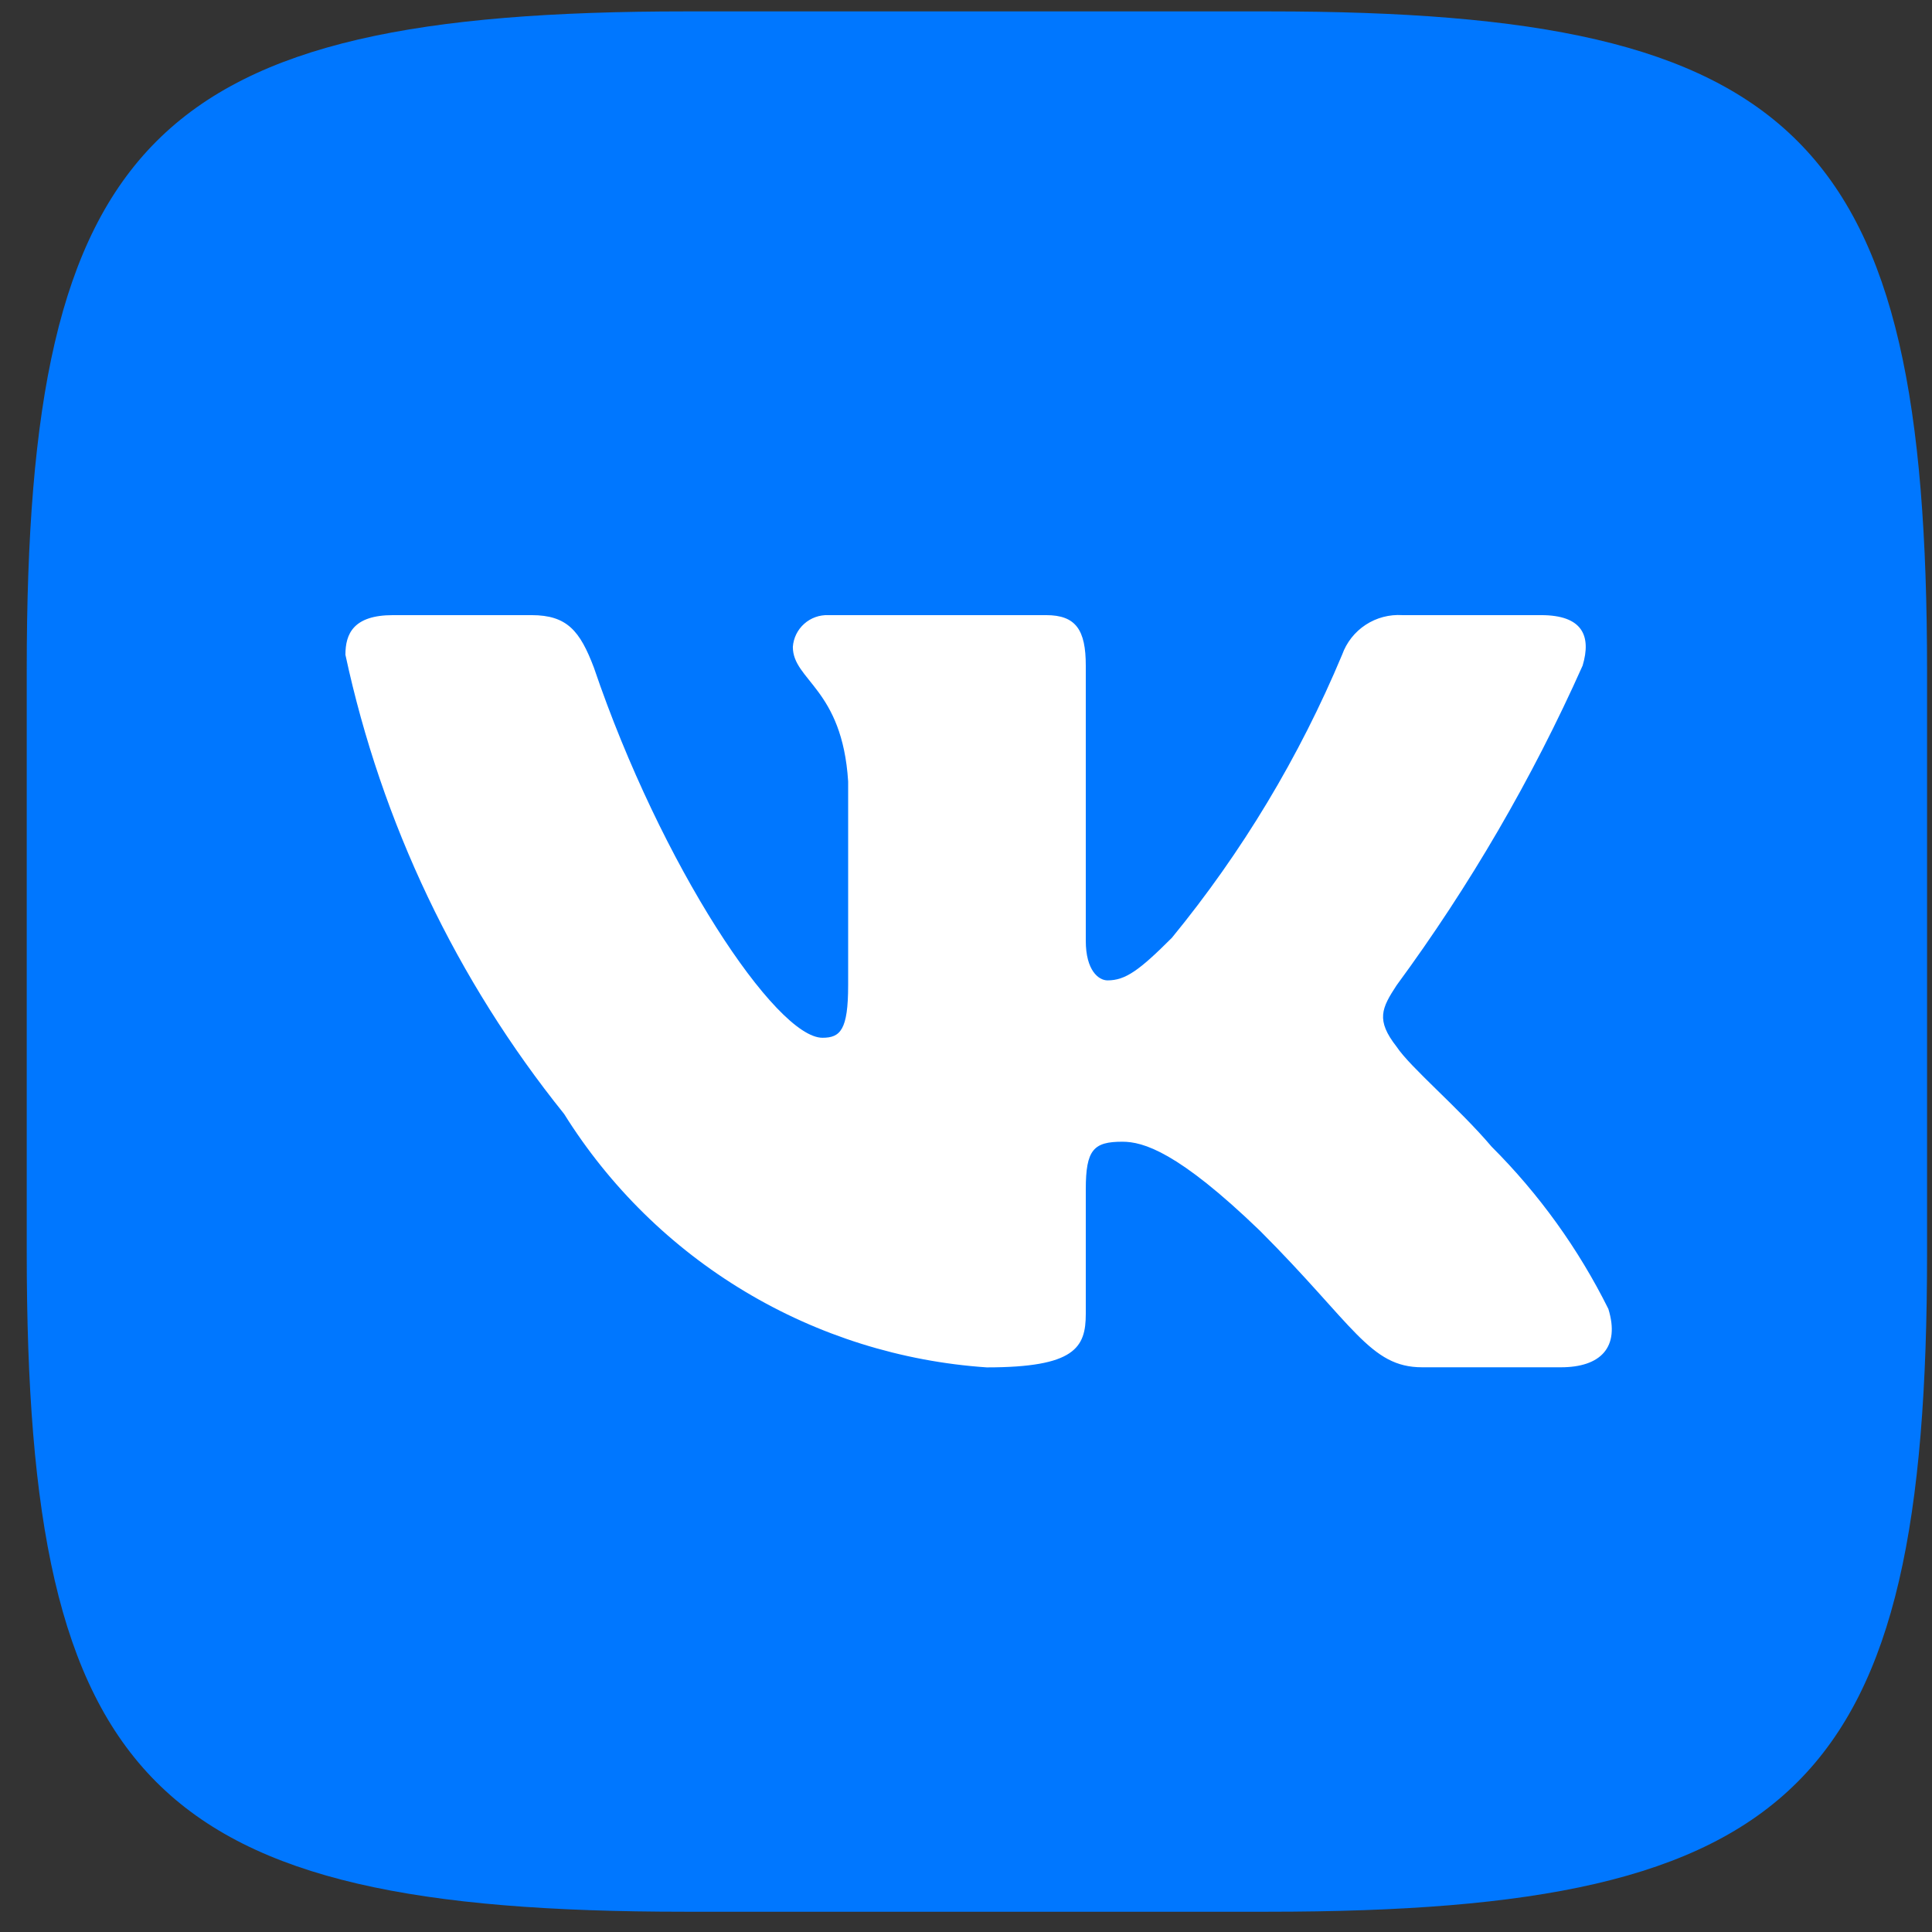
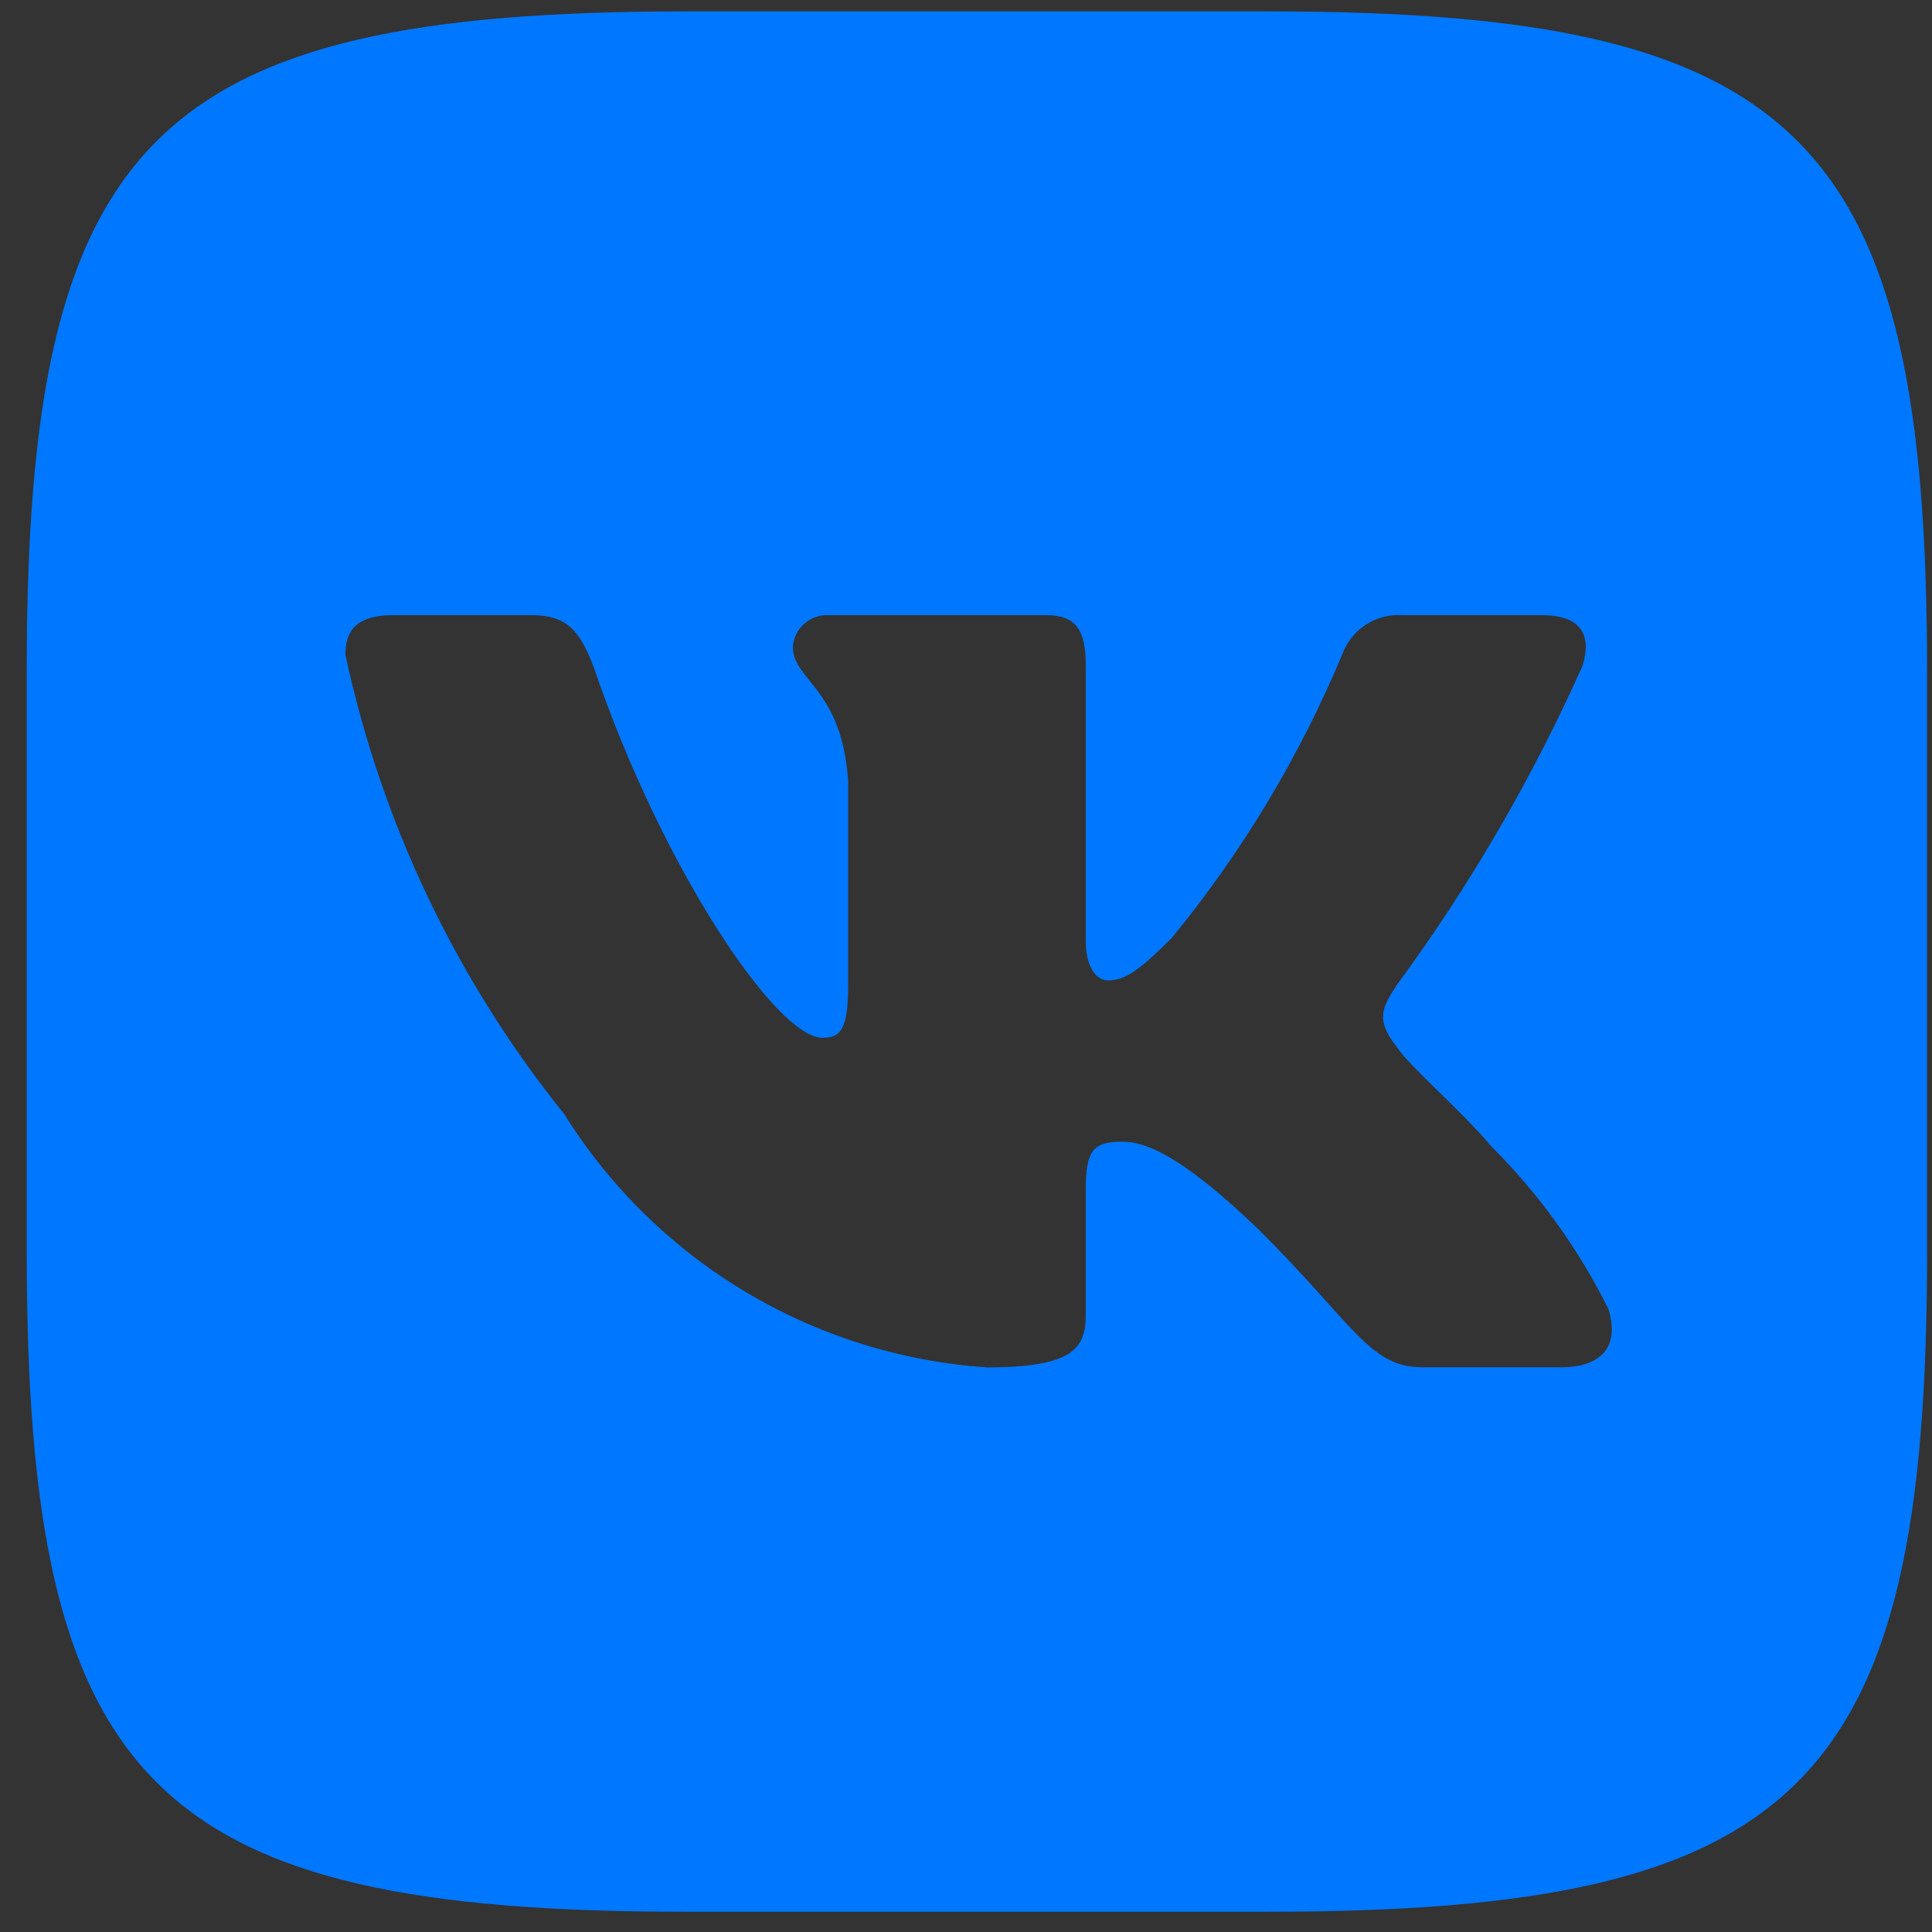
<svg xmlns="http://www.w3.org/2000/svg" width="61" height="61" viewBox="0 0 61 61" fill="none">
  <rect x="0" y="0" width="61" height="61" fill="#333333" stroke="none" />
-   <rect x="7.633" y="14.452" width="46.956" height="33.913" fill="white" />
  <path d="M40.063 0.36H21.658C4.84 0.36 0.844 4.359 0.844 21.141V39.549C0.844 56.361 4.813 60.36 21.625 60.36H40.033C56.845 60.36 60.844 56.391 60.844 39.579V21.174C60.844 4.356 56.875 0.36 40.063 0.36ZM49.282 43.17H44.905C43.249 43.17 42.751 41.829 39.781 38.859C37.189 36.36 36.094 36.048 35.437 36.048C34.531 36.048 34.282 36.297 34.282 37.548V41.484C34.282 42.549 33.937 43.173 31.156 43.173C28.457 42.99 25.841 42.169 23.521 40.778C21.201 39.388 19.245 37.466 17.812 35.172C14.411 30.944 12.046 25.979 10.906 20.673C10.906 20.016 11.155 19.422 12.406 19.422H16.783C17.908 19.422 18.313 19.923 18.751 21.078C20.875 27.33 24.499 32.766 25.969 32.766C26.533 32.766 26.779 32.517 26.779 31.11V24.672C26.593 21.735 25.033 21.486 25.033 20.424C25.053 20.144 25.181 19.883 25.391 19.696C25.6 19.509 25.874 19.411 26.155 19.422H33.031C33.97 19.422 34.282 19.89 34.282 21.015V29.703C34.282 30.642 34.687 30.954 34.969 30.954C35.533 30.954 35.968 30.642 37 29.61C39.216 26.907 41.027 23.896 42.376 20.67C42.514 20.284 42.775 19.952 43.119 19.727C43.463 19.502 43.871 19.395 44.281 19.422H48.658C49.969 19.422 50.248 20.079 49.969 21.015C48.377 24.581 46.408 27.965 44.095 31.11C43.624 31.83 43.435 32.205 44.095 33.048C44.53 33.705 46.063 34.986 47.095 36.204C48.594 37.701 49.839 39.431 50.782 41.328C51.157 42.546 50.53 43.17 49.282 43.17Z" fill="#0077FF" />
</svg>